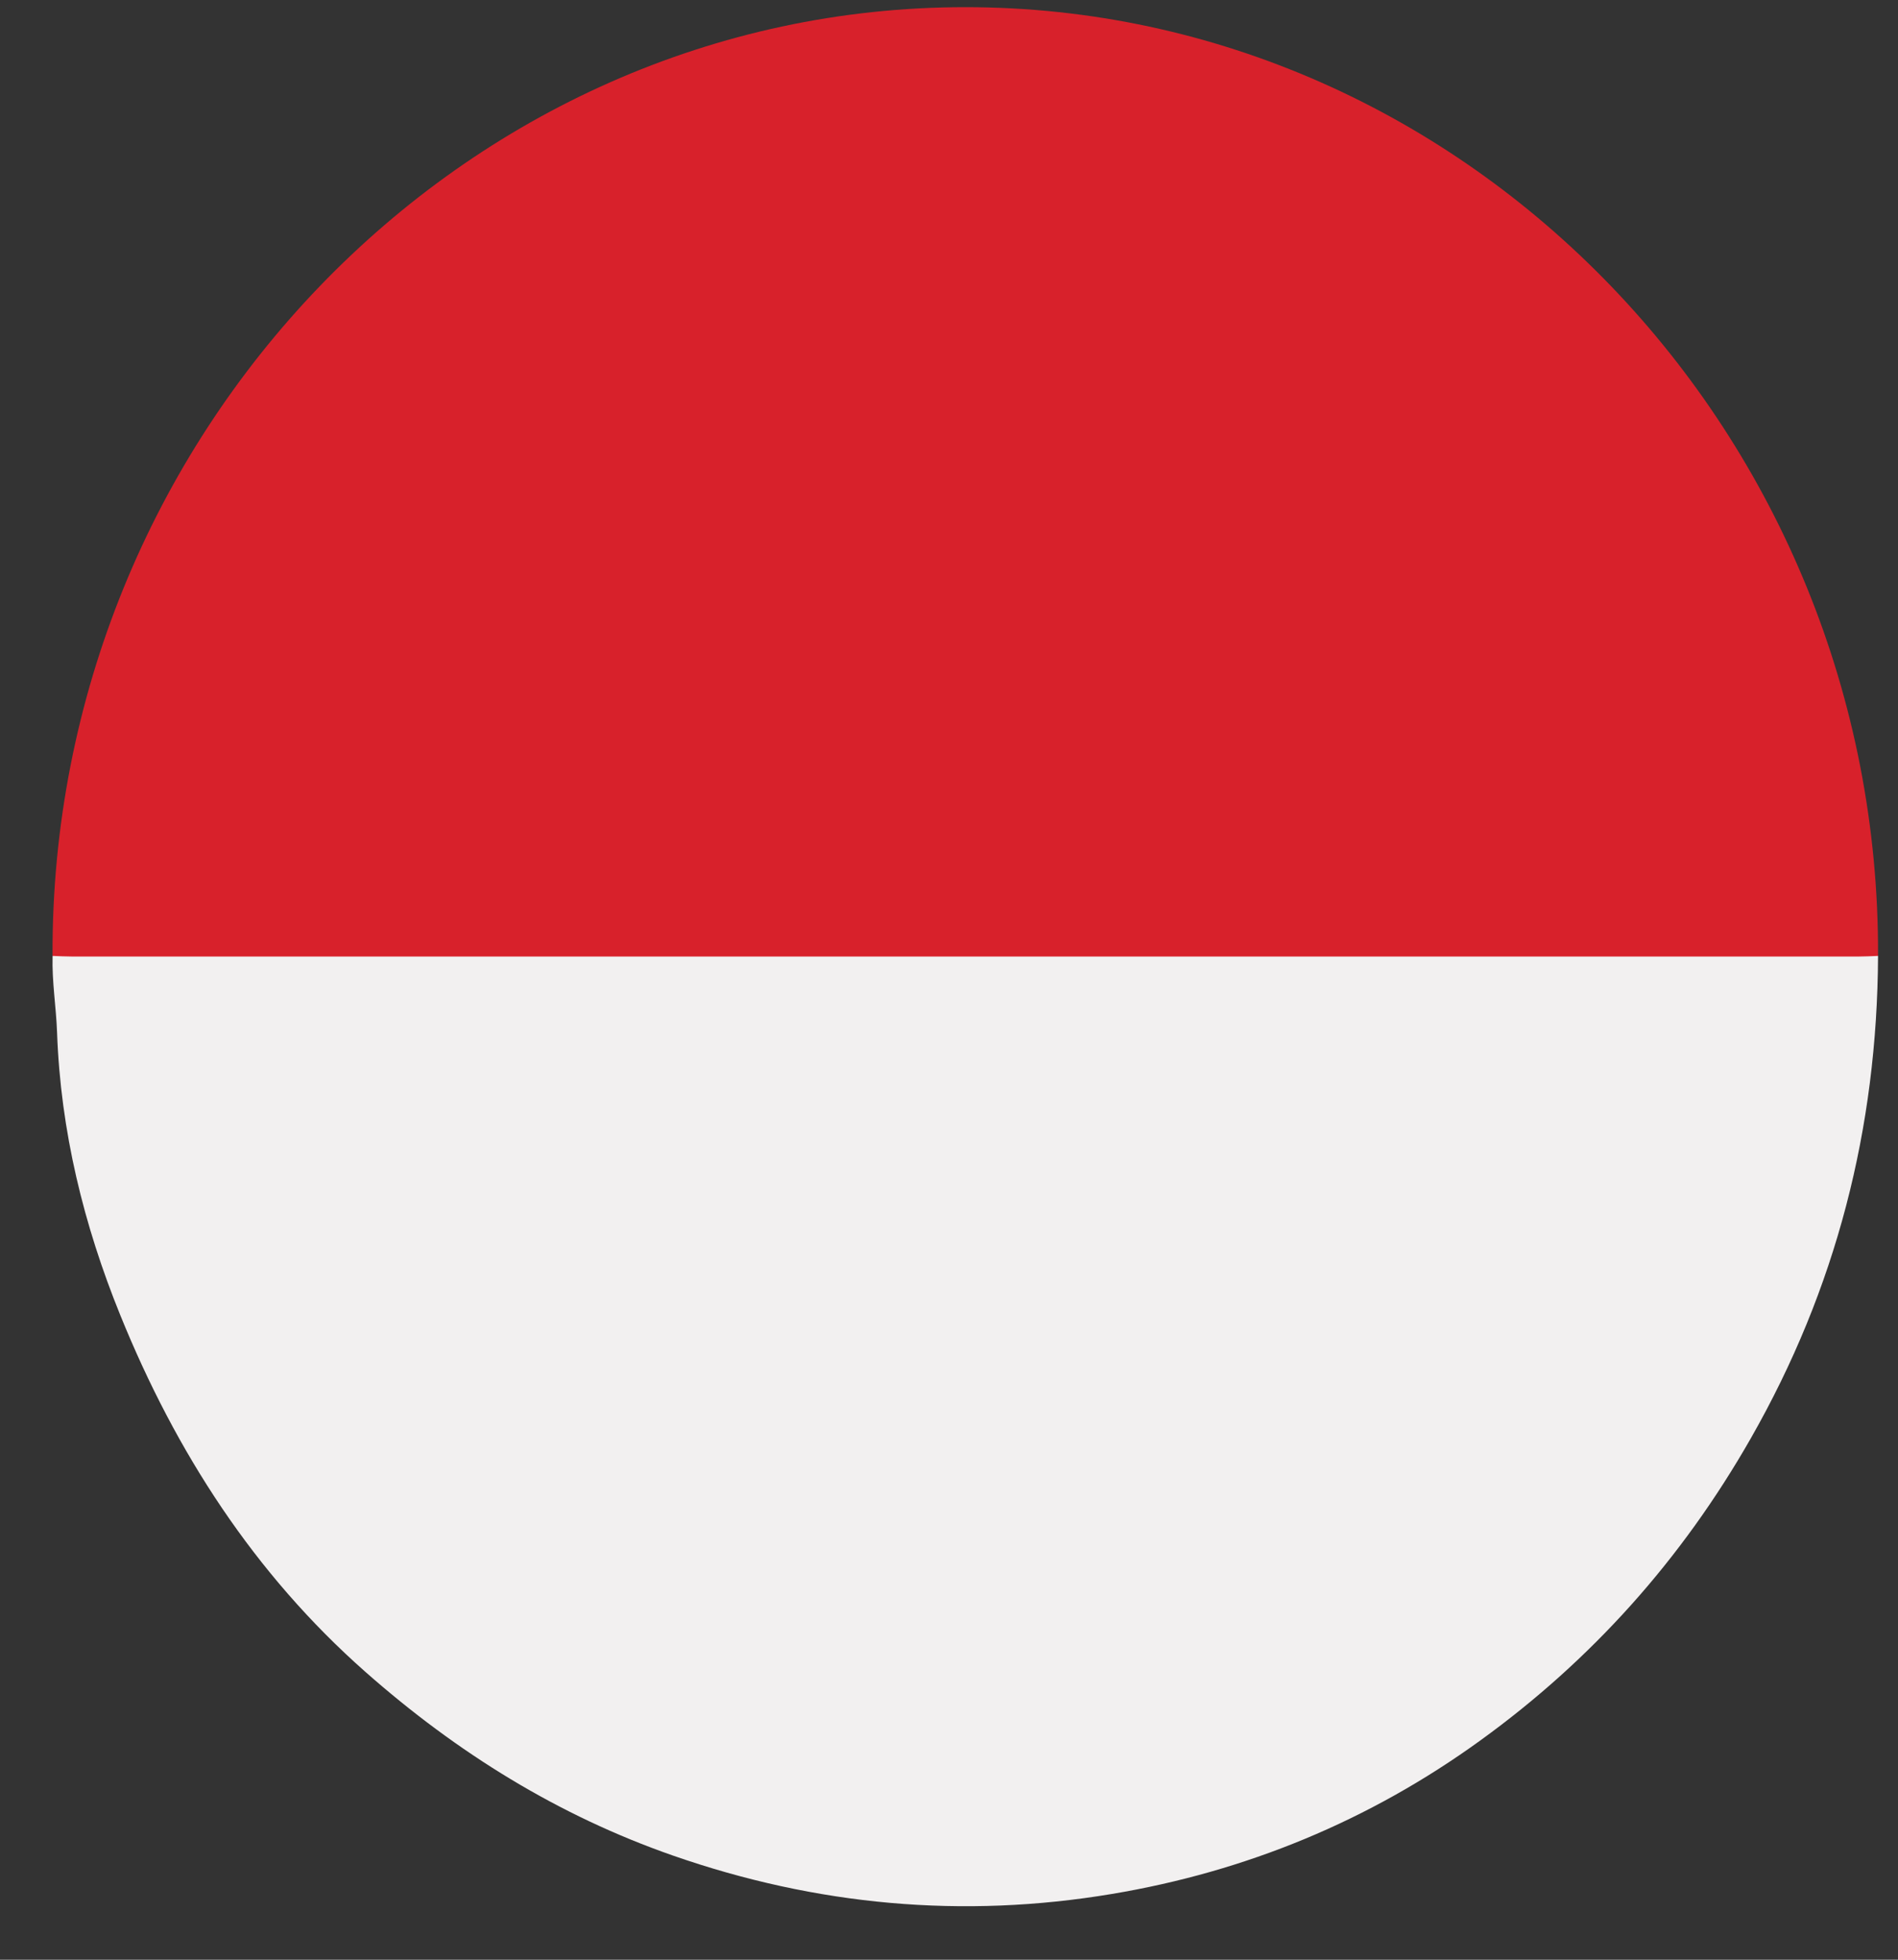
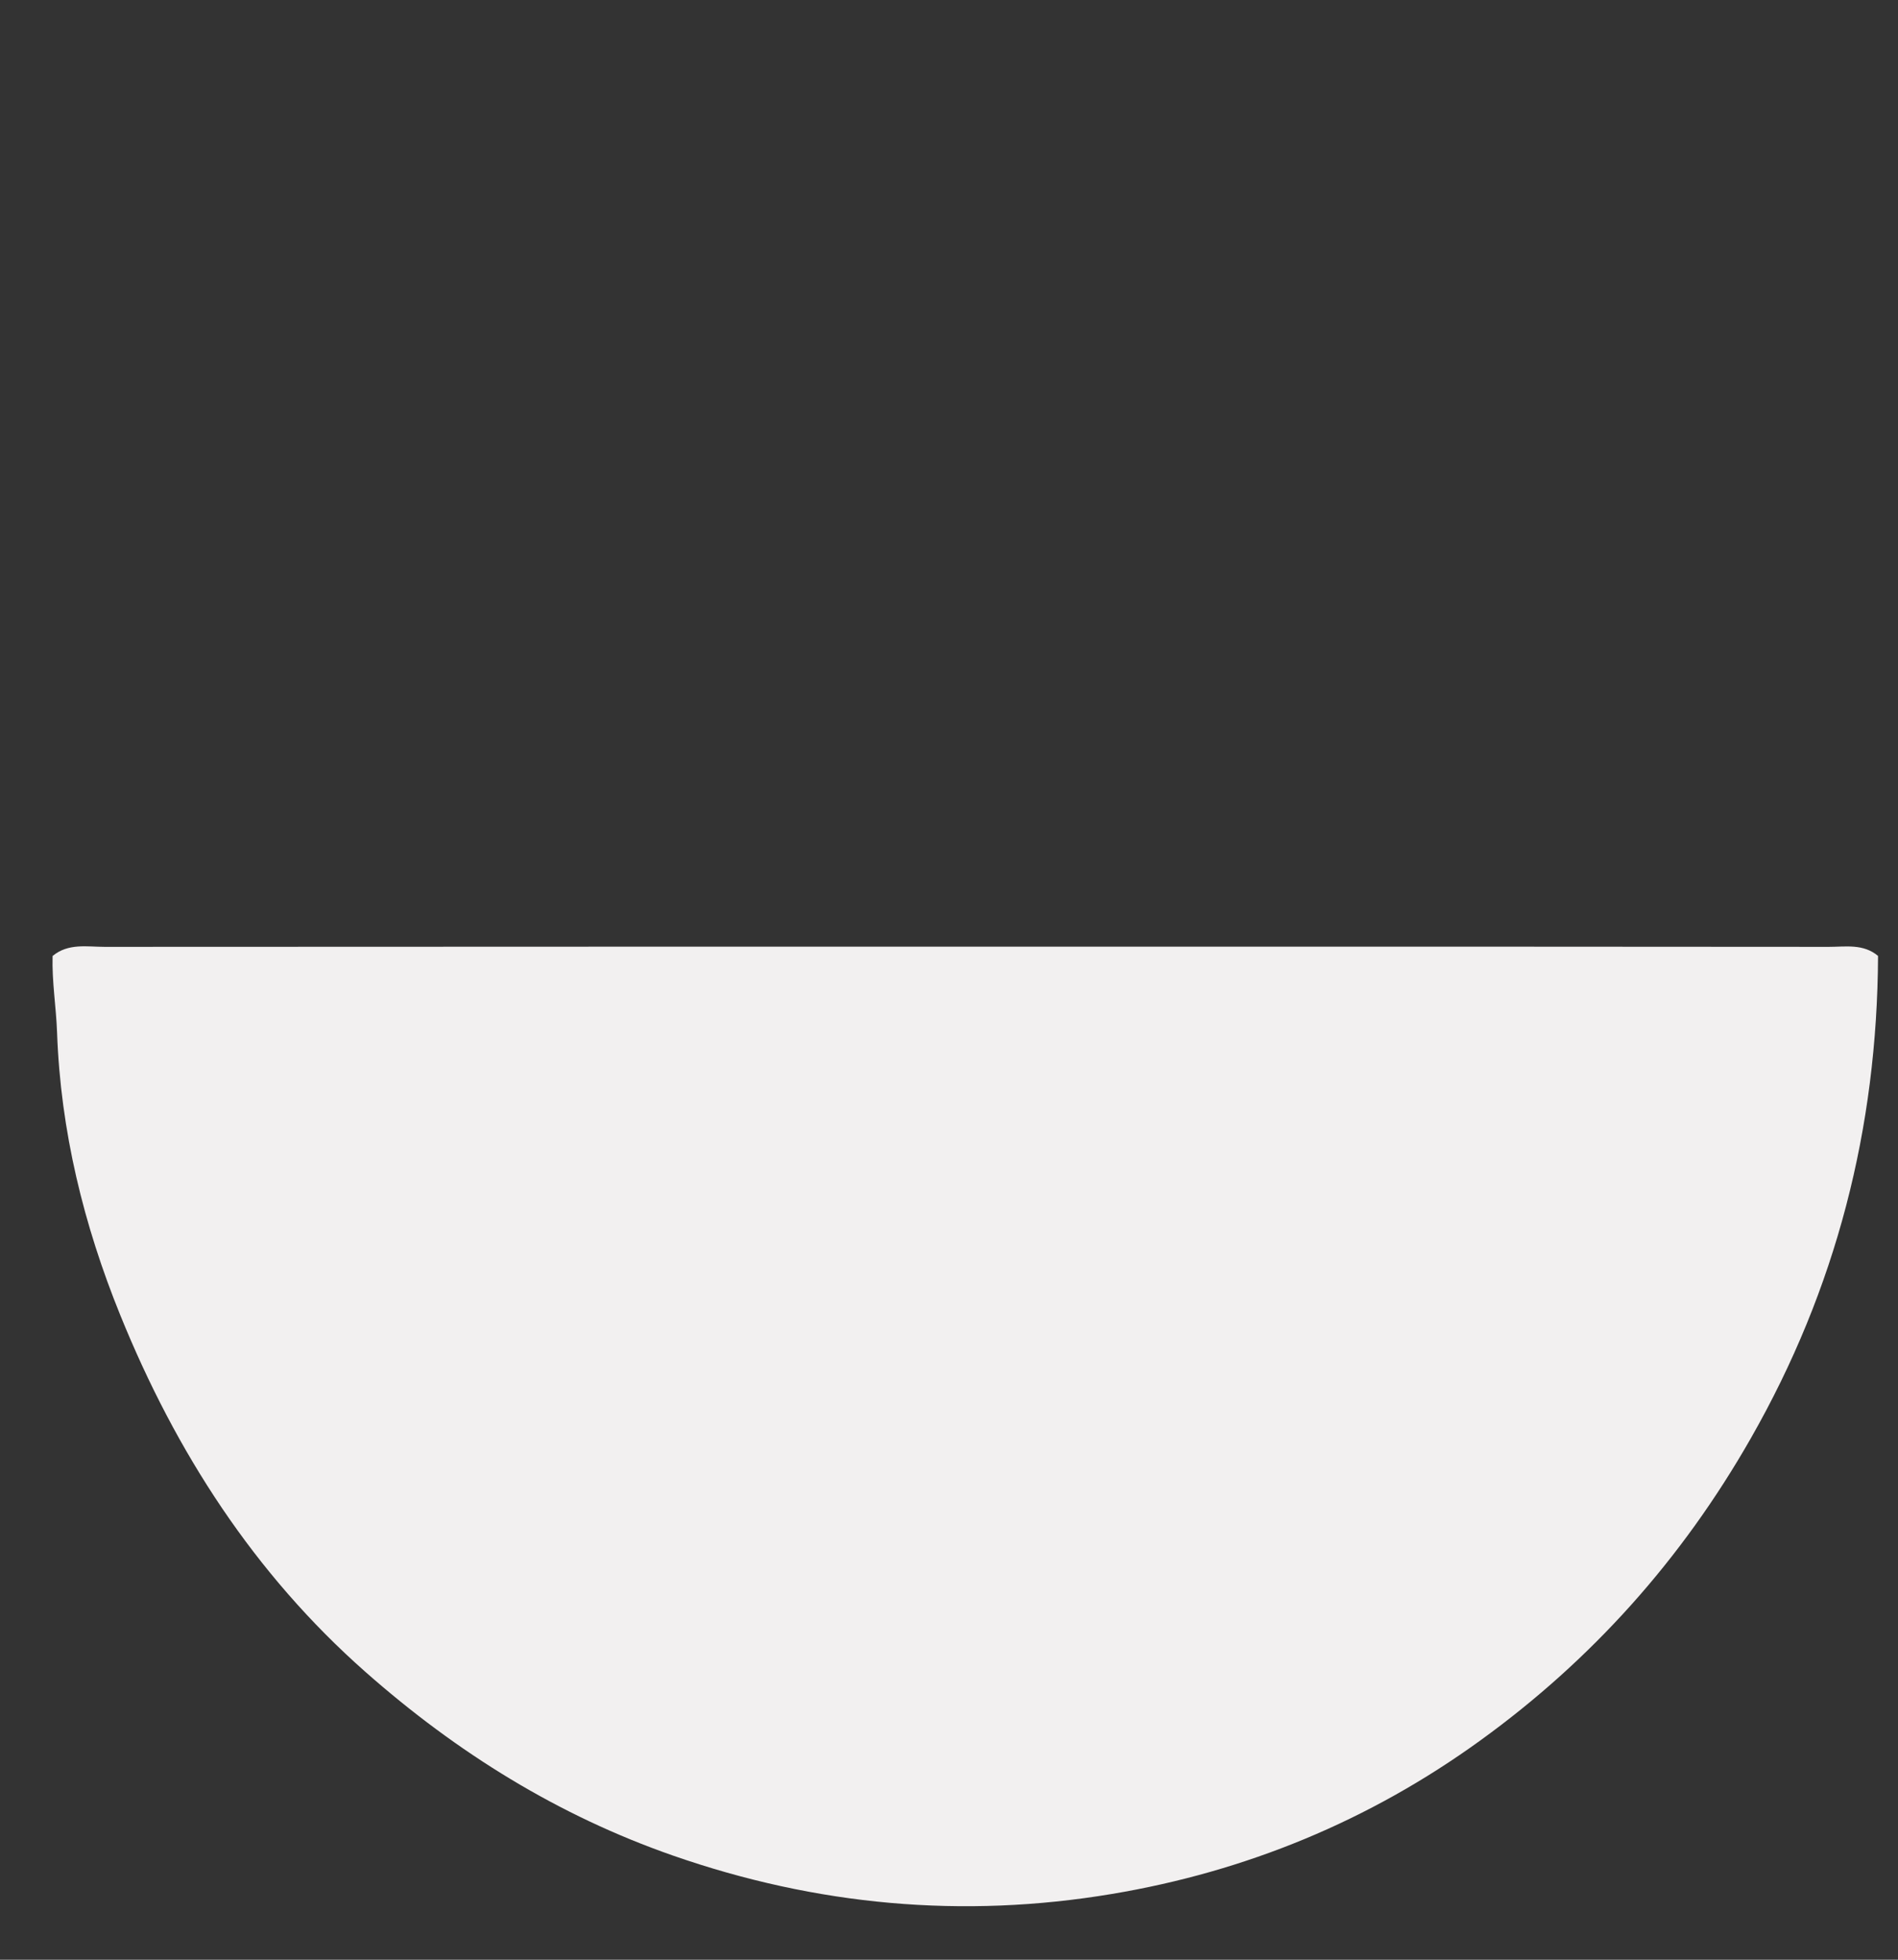
<svg xmlns="http://www.w3.org/2000/svg" width="31" height="32" viewBox="0 0 31 32" fill="none">
  <rect x="0" y="0" width="31" height="32" fill="#333333" stroke="none" />
  <path d="M30.674 15.609C30.661 18.428 29.989 21.046 28.596 23.486C27.462 25.474 25.99 27.109 24.179 28.419C22.363 29.734 20.345 30.561 18.161 30.926C15.724 31.334 13.336 31.116 10.991 30.299C9.119 29.646 7.47 28.625 5.967 27.299C4.156 25.7 2.873 23.716 1.963 21.471C1.369 20.007 0.989 18.469 0.932 16.857C0.917 16.444 0.847 16.028 0.859 15.61C1.116 15.397 1.422 15.461 1.711 15.461C7.544 15.457 13.378 15.458 19.211 15.458C22.764 15.458 26.316 15.457 29.869 15.461C30.144 15.461 30.434 15.406 30.675 15.61L30.674 15.609Z" fill="#F2F0F0" />
-   <path d="M30.674 15.609C30.566 15.613 30.457 15.619 30.349 15.619C20.627 15.619 10.905 15.619 1.183 15.619C1.075 15.619 0.966 15.613 0.858 15.609C0.822 7.113 7.555 0.117 15.767 0.117C23.984 0.117 30.709 7.105 30.674 15.609Z" fill="#D8212B" />
</svg>